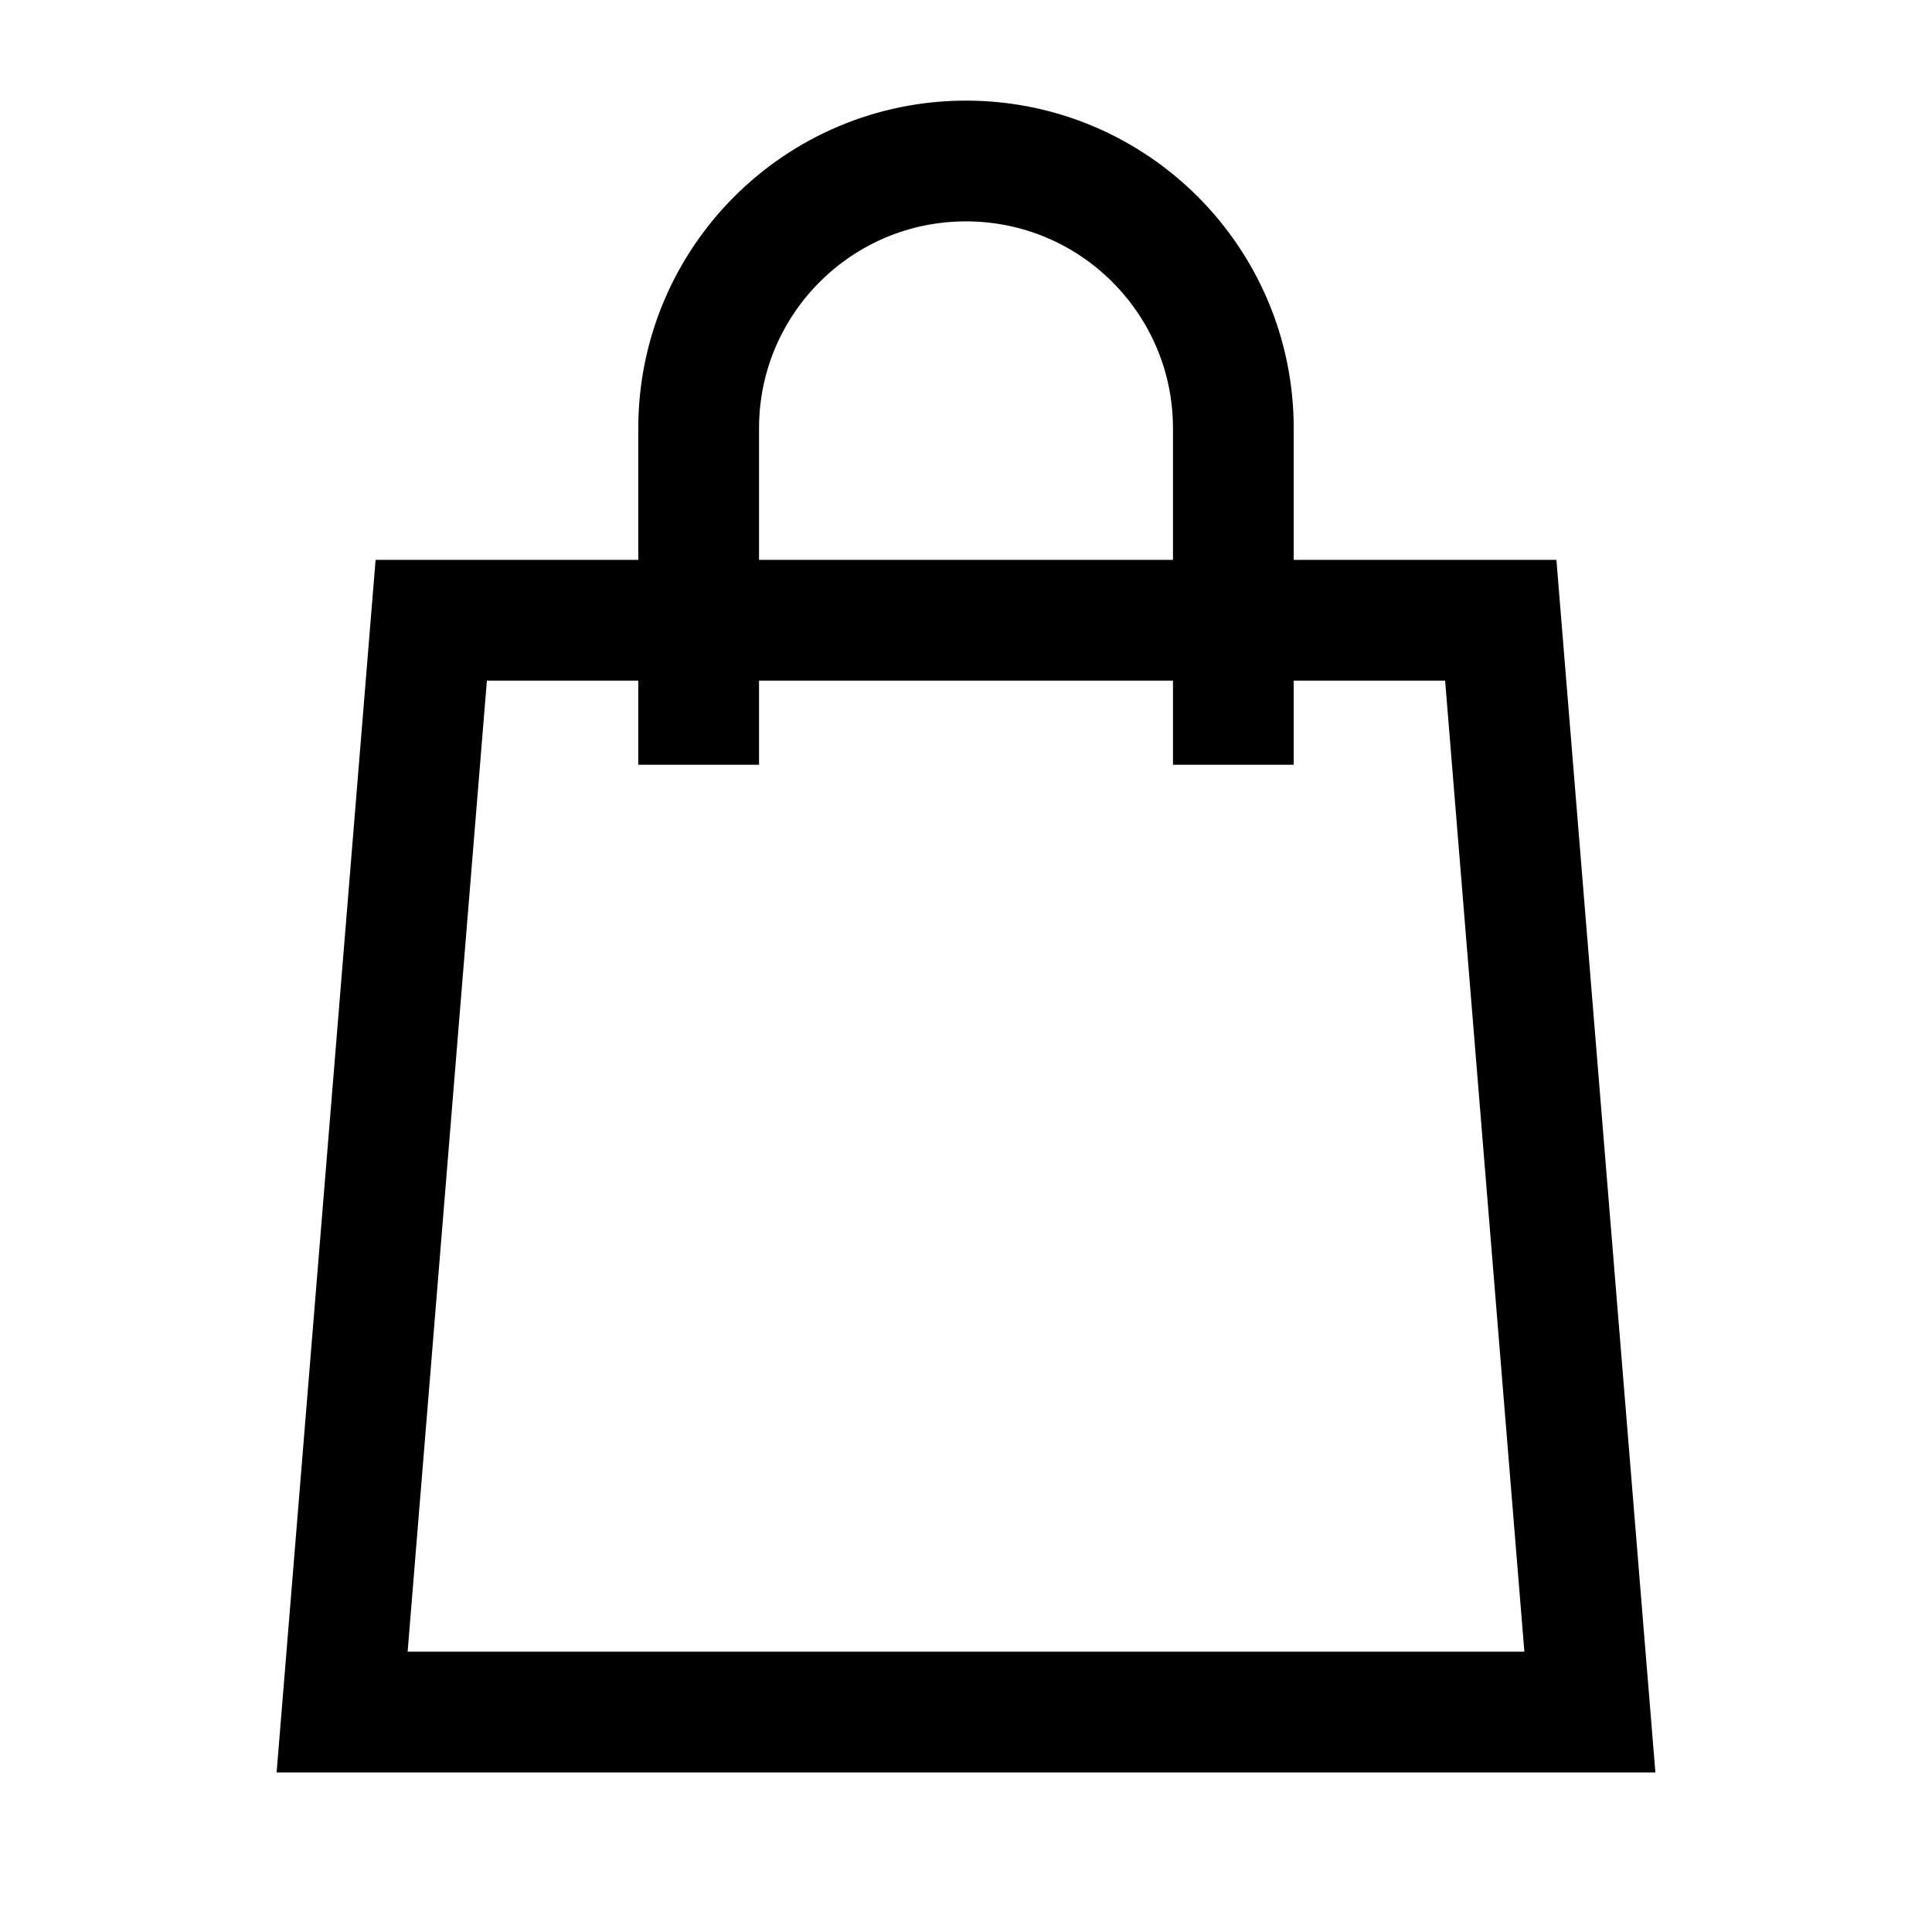
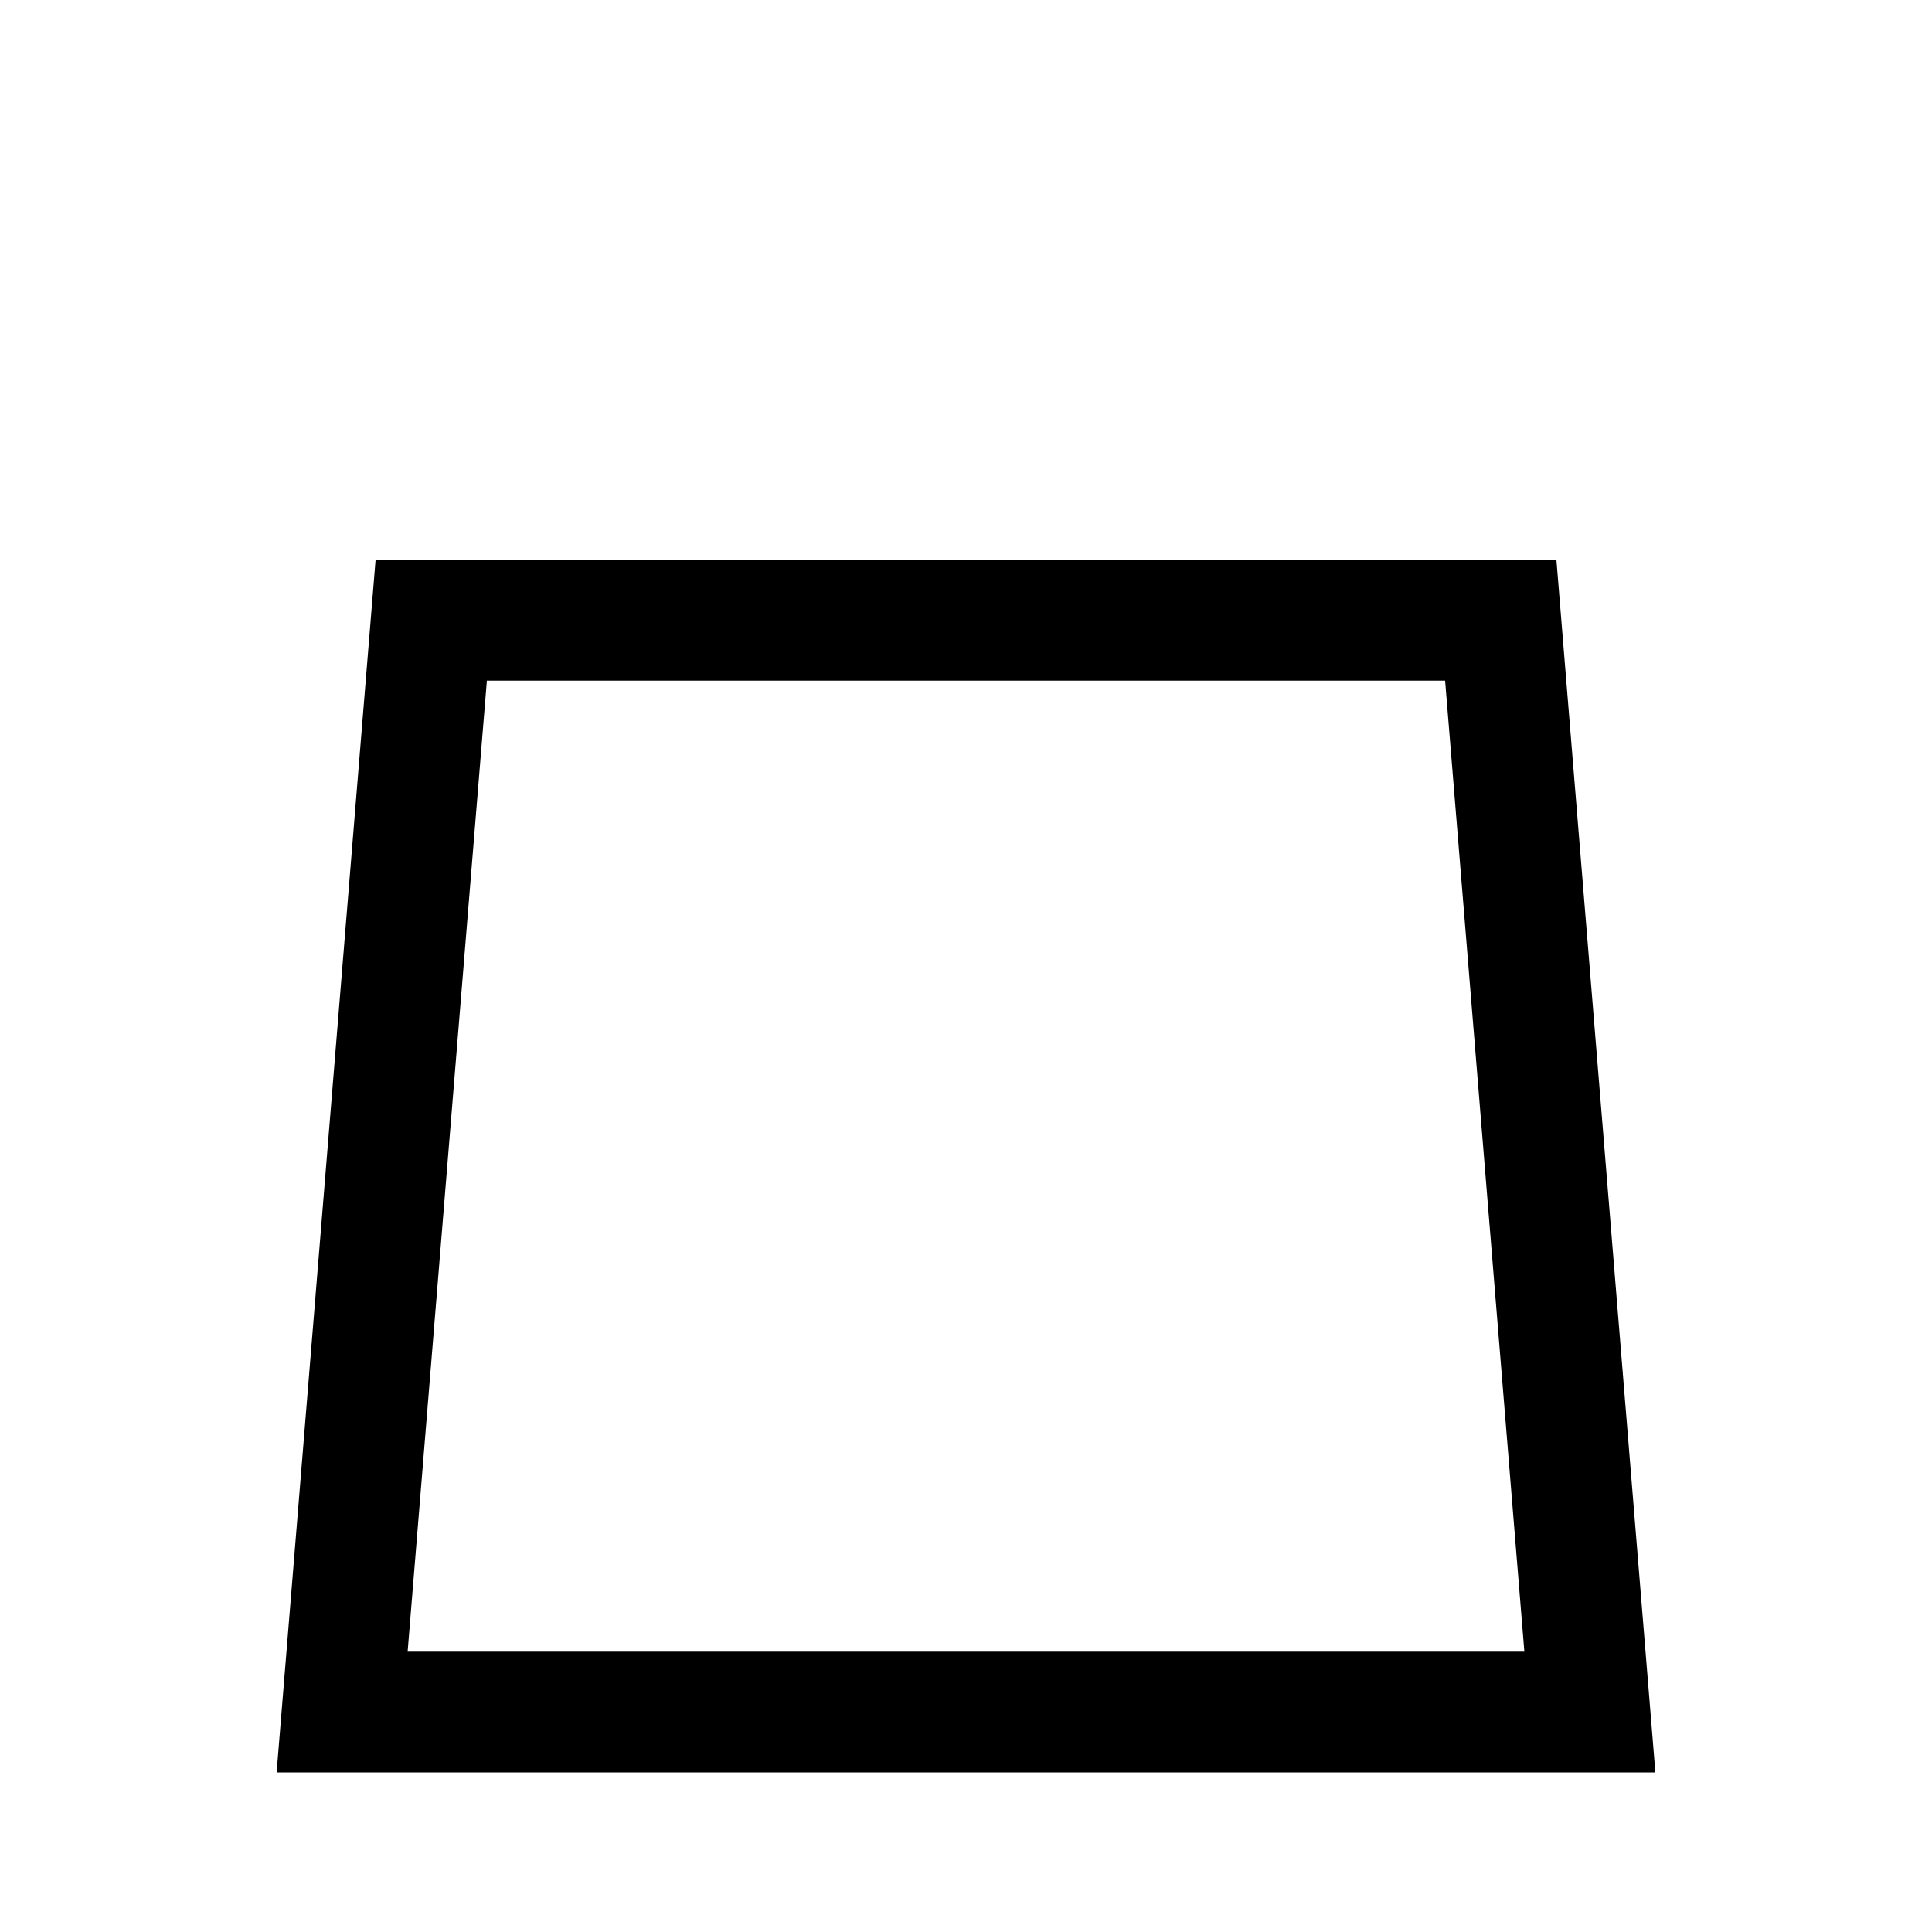
<svg xmlns="http://www.w3.org/2000/svg" width="24px" height="24px" viewBox="0 0 24 24" aria-hidden="true">
  <g stroke="none" stroke-width="1" fill="none" fill-rule="evenodd">
-     <rect x="0" y="0" width="24" height="24" />
-     <path d="M15.321,9.5 C15.321,7.937 15.321,6.544 15.321,5.321 C15.321,3.487 13.834,2 12,2 C10.166,2 8.679,3.487 8.679,5.321 C8.679,6.544 8.679,7.937 8.679,9.5" id="Oval-Copy-11" stroke="currentColor" stroke-width="1.5" />
    <polygon stroke="currentColor" stroke-width="1.5" points="5.357 7.705 18.643 7.705 19.75 21.268 4.25 21.268" />
  </g>
</svg>